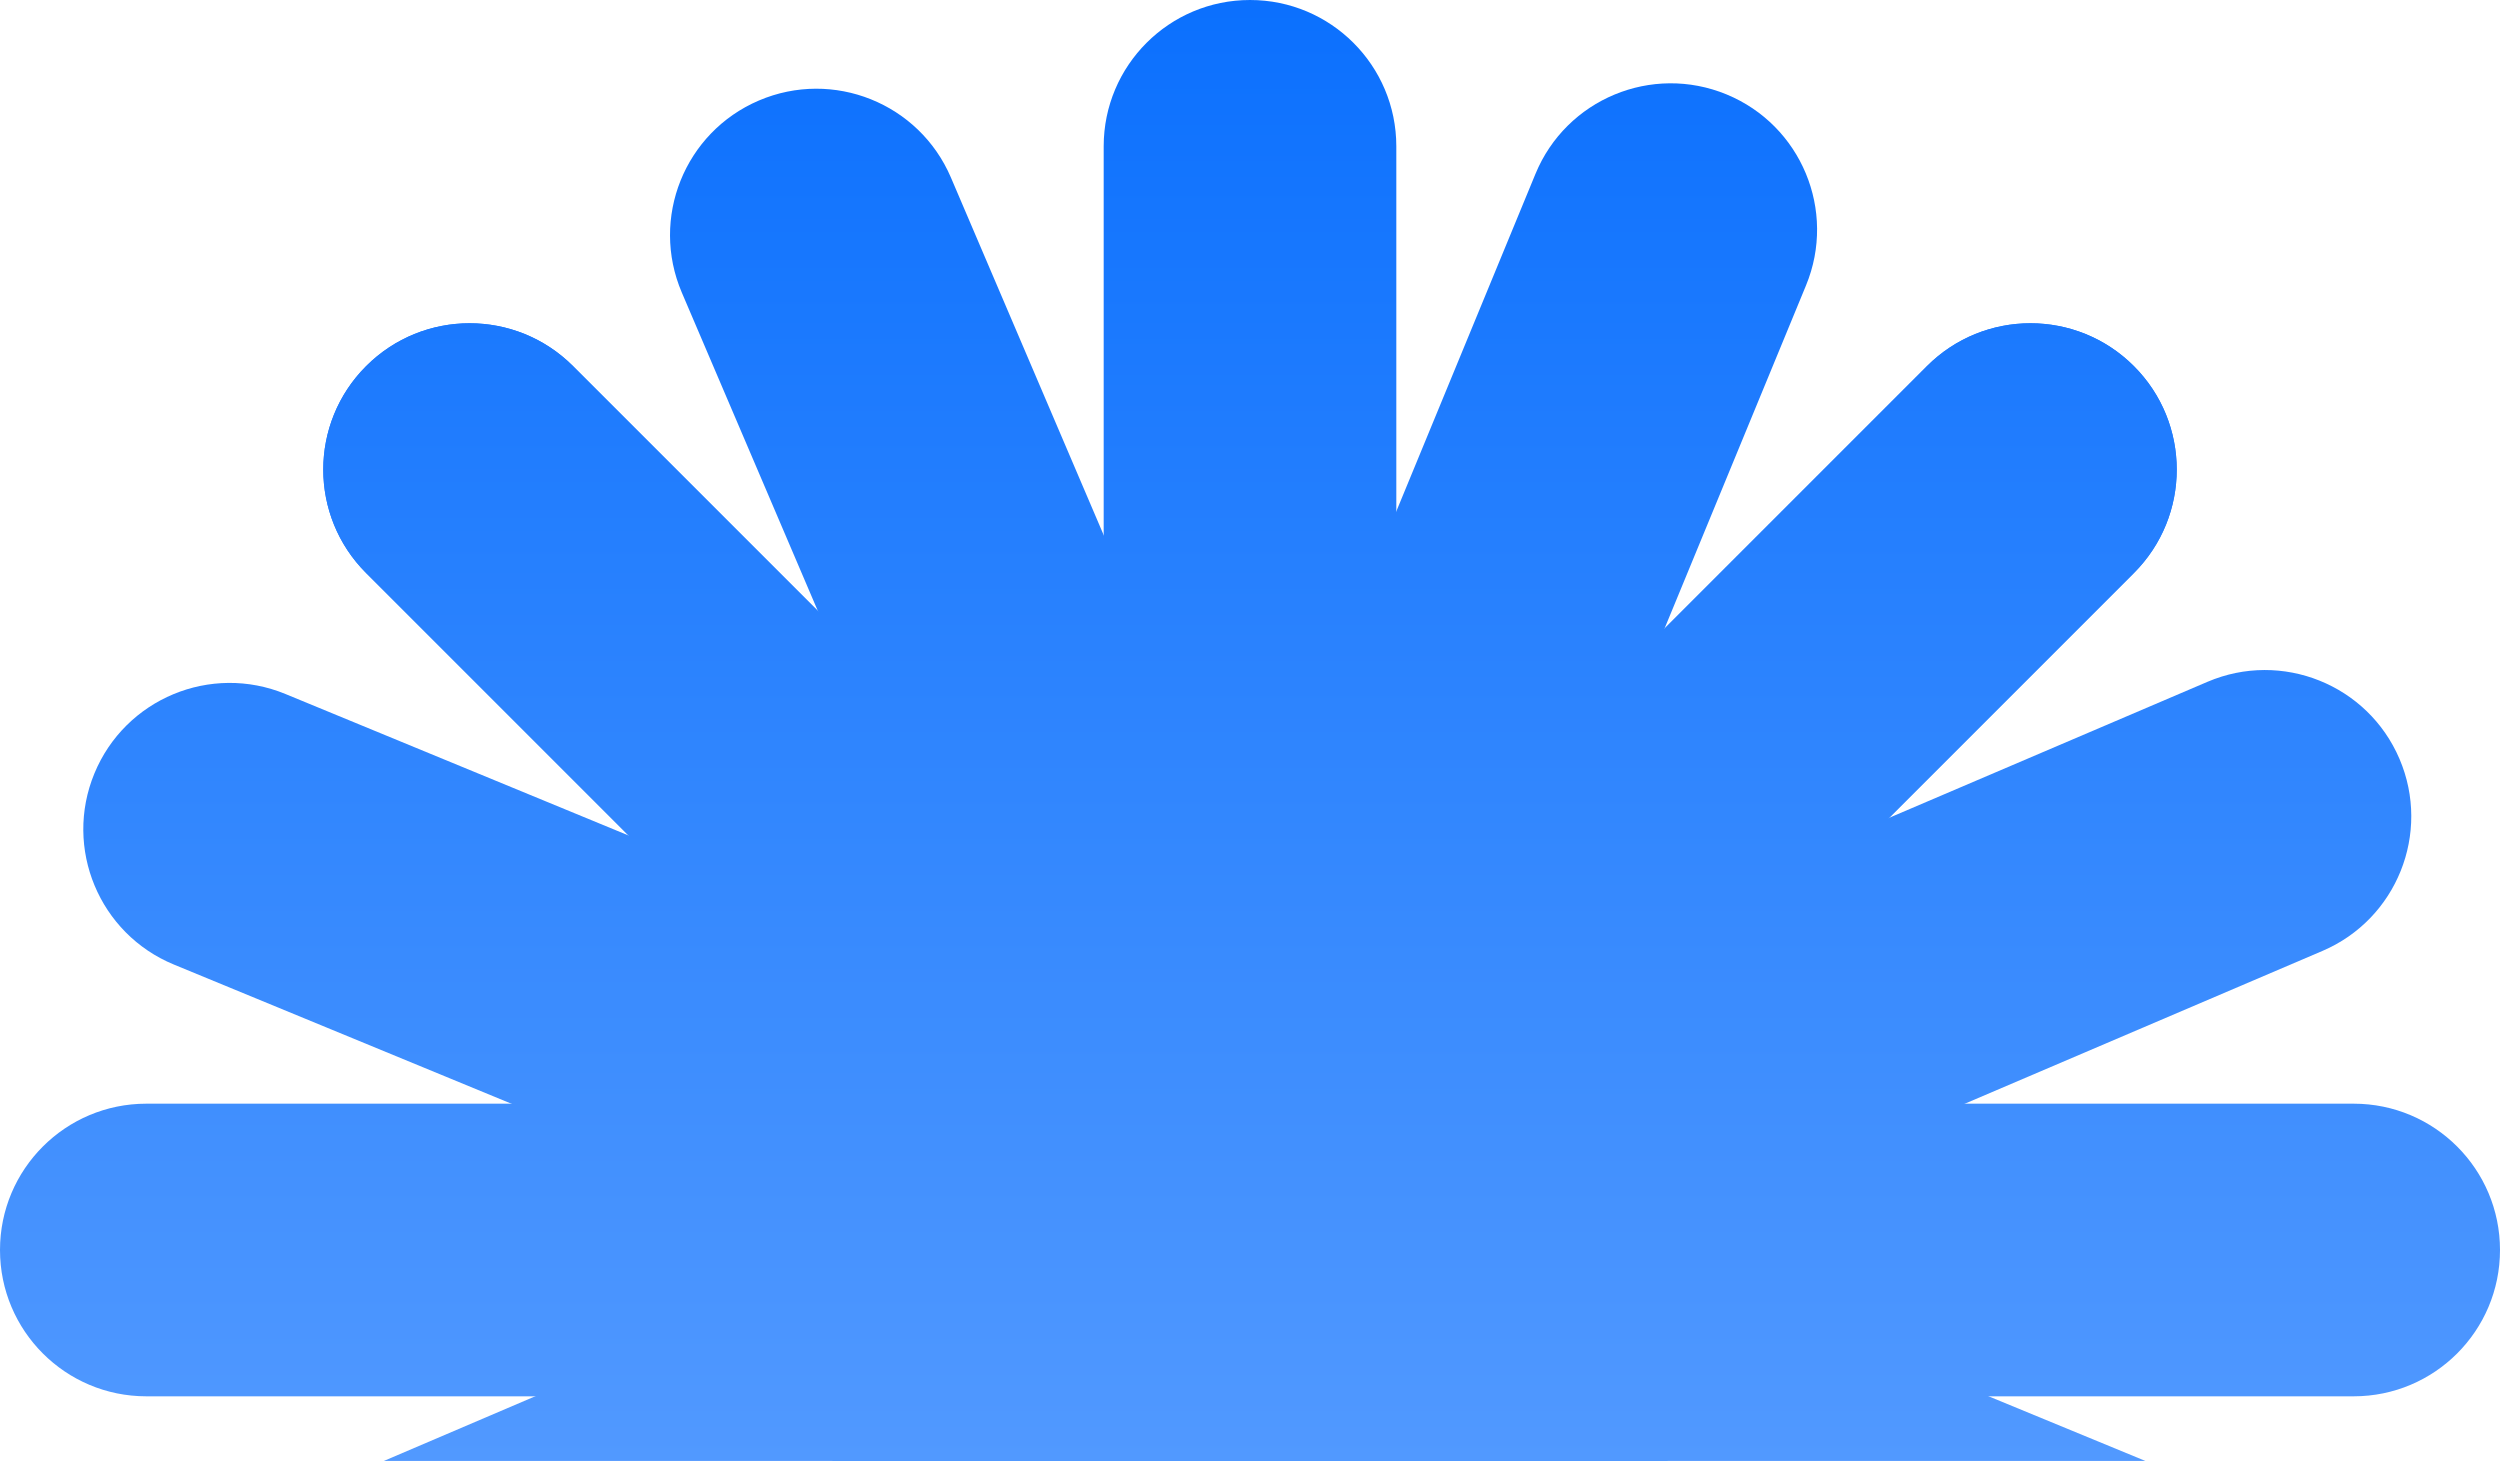
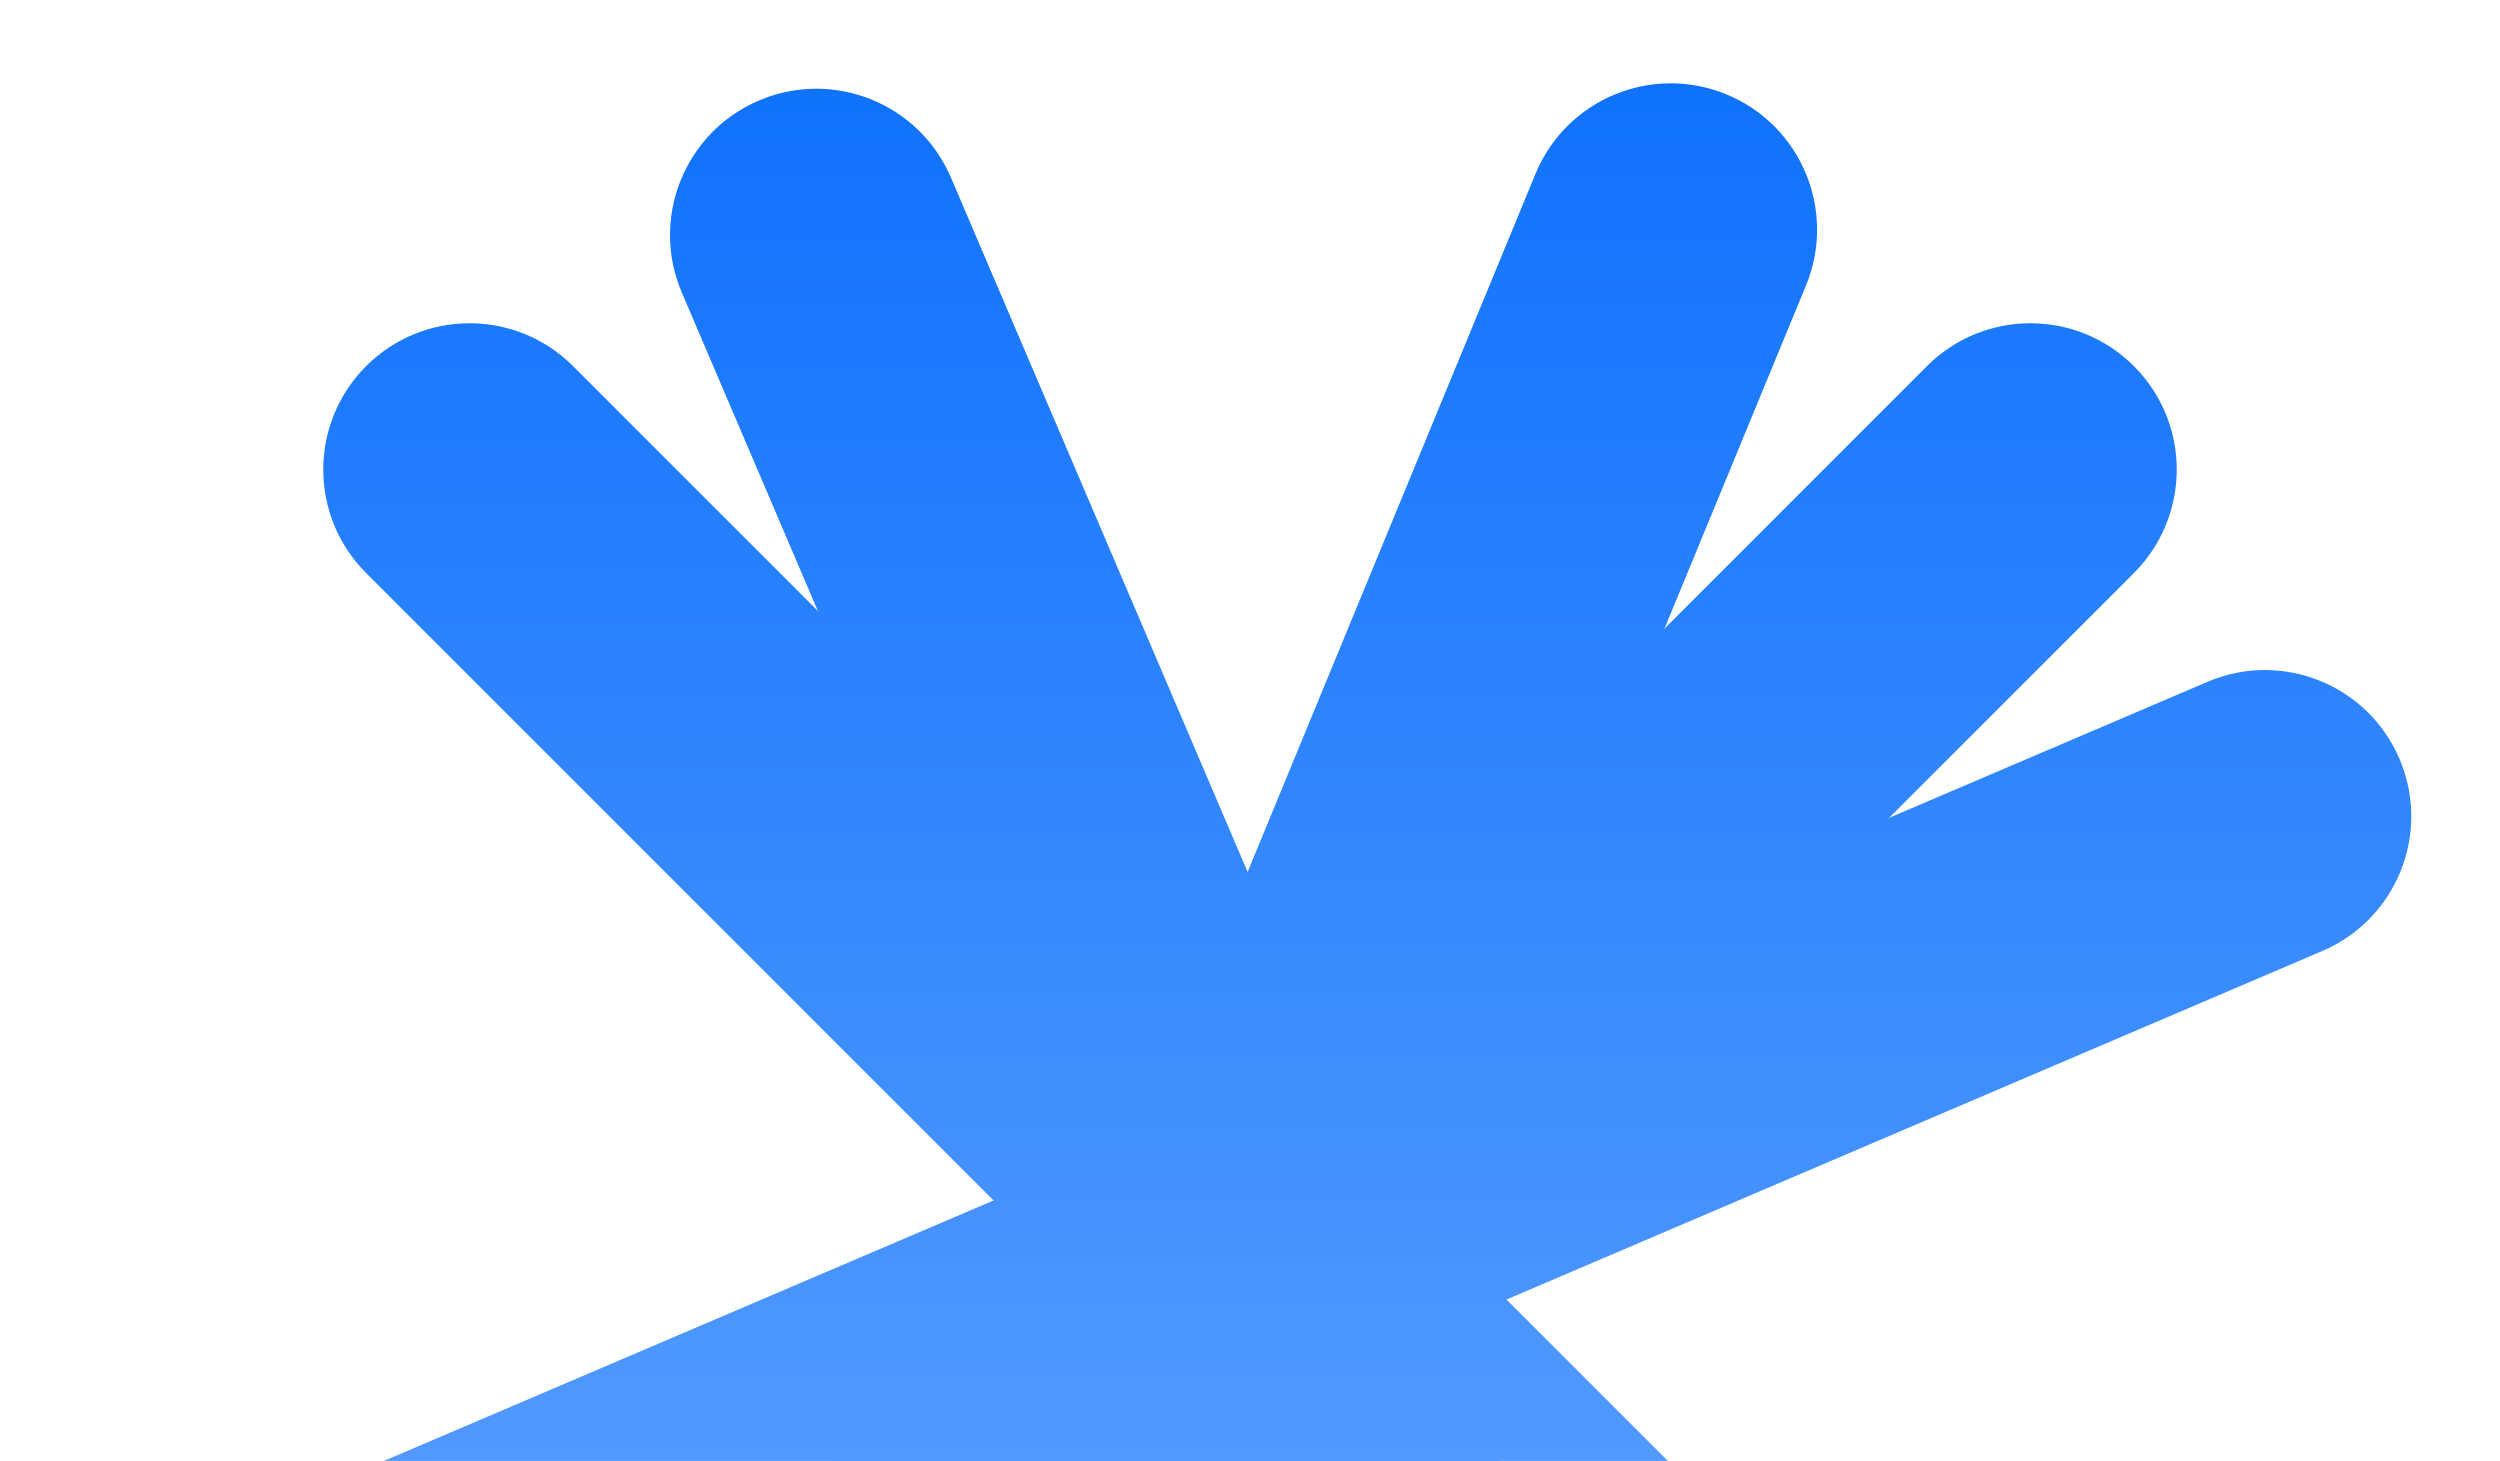
<svg xmlns="http://www.w3.org/2000/svg" width="243" height="142" viewBox="0 0 243 142" fill="none">
-   <path d="M0 121.5C0 113.645 6.368 107.278 14.222 107.278H228.778C236.632 107.278 243 113.645 243 121.5C243 129.355 236.632 135.722 228.778 135.722H14.222C6.368 135.722 0 129.355 0 121.5Z" fill="url(#paint0_linear_628_969)" />
-   <path d="M121.5 0C129.355 3.43345e-07 135.722 6.368 135.722 14.222L135.722 228.778C135.722 236.632 129.355 243 121.5 243C113.645 243 107.278 236.632 107.278 228.778L107.278 14.222C107.278 6.368 113.645 -3.43345e-07 121.5 0Z" fill="url(#paint1_linear_628_969)" />
-   <path d="M35.587 35.587C41.141 30.032 50.146 30.032 55.7 35.587L207.414 187.3C212.968 192.854 212.968 201.859 207.414 207.413C201.859 212.968 192.854 212.968 187.3 207.413L35.587 55.7C30.032 50.146 30.032 41.141 35.587 35.587Z" fill="url(#paint2_linear_628_969)" />
-   <path d="M207.414 35.587C212.968 41.141 212.968 50.146 207.414 55.7L55.7 207.414C50.146 212.968 41.141 212.968 35.587 207.414C30.032 201.859 30.032 192.854 35.587 187.3L187.3 35.587C192.854 30.032 201.859 30.032 207.414 35.587Z" fill="url(#paint3_linear_628_969)" />
  <path d="M35.587 35.587C41.141 30.032 50.146 30.032 55.7 35.587L207.414 187.3C212.968 192.854 212.968 201.859 207.414 207.413C201.859 212.968 192.854 212.968 187.3 207.413L35.587 55.7C30.032 50.146 30.032 41.141 35.587 35.587Z" fill="url(#paint4_linear_628_969)" />
  <path d="M207.414 35.587C212.968 41.141 212.968 50.146 207.414 55.7L55.7 207.414C50.146 212.968 41.141 212.968 35.587 207.414C30.032 201.859 30.032 192.854 35.587 187.3L187.3 35.587C192.854 30.032 201.859 30.032 207.414 35.587Z" fill="url(#paint5_linear_628_969)" />
  <path d="M73.764 9.77C80.987 6.684 89.345 10.038 92.431 17.261L176.727 214.563C179.813 221.786 176.459 230.144 169.236 233.23C162.013 236.316 153.656 232.962 150.57 225.739L66.273 28.437C63.187 21.214 66.541 12.857 73.764 9.77Z" fill="url(#paint6_linear_628_969)" />
  <path d="M233.23 73.764C236.316 80.988 232.962 89.345 225.739 92.431L28.437 176.727C21.214 179.813 12.856 176.46 9.77 169.236C6.684 162.013 10.038 153.656 17.261 150.57L214.563 66.274C221.786 63.188 230.144 66.541 233.23 73.764Z" fill="url(#paint7_linear_628_969)" />
  <path d="M167.817 9.175C175.079 12.17 178.538 20.484 175.544 27.745L93.753 226.099C90.759 233.361 82.445 236.82 75.183 233.826C67.921 230.832 64.462 222.517 67.456 215.256L149.247 16.902C152.241 9.64 160.555 6.181 167.817 9.175Z" fill="url(#paint8_linear_628_969)" />
-   <path d="M233.825 167.817C230.831 175.079 222.517 178.538 215.255 175.544L16.901 93.754C9.639 90.759 6.18 82.445 9.174 75.183C12.169 67.922 20.483 64.462 27.745 67.457L226.098 149.247C233.36 152.242 236.819 160.556 233.825 167.817Z" fill="url(#paint9_linear_628_969)" />
  <defs>
    <linearGradient id="paint0_linear_628_969" x1="121.5" y1="2.55379e-06" x2="121.5" y2="243" gradientUnits="userSpaceOnUse">
      <stop stop-color="#0B70FE" />
      <stop offset="1" stop-color="#83B6FF" />
    </linearGradient>
    <linearGradient id="paint1_linear_628_969" x1="121.5" y1="2.55379e-06" x2="121.5" y2="243" gradientUnits="userSpaceOnUse">
      <stop stop-color="#0B70FE" />
      <stop offset="1" stop-color="#83B6FF" />
    </linearGradient>
    <linearGradient id="paint2_linear_628_969" x1="121.5" y1="2.55379e-06" x2="121.5" y2="243" gradientUnits="userSpaceOnUse">
      <stop stop-color="#0B70FE" />
      <stop offset="1" stop-color="#83B6FF" />
    </linearGradient>
    <linearGradient id="paint3_linear_628_969" x1="121.5" y1="2.55379e-06" x2="121.5" y2="243" gradientUnits="userSpaceOnUse">
      <stop stop-color="#0B70FE" />
      <stop offset="1" stop-color="#83B6FF" />
    </linearGradient>
    <linearGradient id="paint4_linear_628_969" x1="121.5" y1="2.55379e-06" x2="121.5" y2="243" gradientUnits="userSpaceOnUse">
      <stop stop-color="#0B70FE" />
      <stop offset="1" stop-color="#83B6FF" />
    </linearGradient>
    <linearGradient id="paint5_linear_628_969" x1="121.5" y1="2.55379e-06" x2="121.5" y2="243" gradientUnits="userSpaceOnUse">
      <stop stop-color="#0B70FE" />
      <stop offset="1" stop-color="#83B6FF" />
    </linearGradient>
    <linearGradient id="paint6_linear_628_969" x1="121.5" y1="2.55379e-06" x2="121.5" y2="243" gradientUnits="userSpaceOnUse">
      <stop stop-color="#0B70FE" />
      <stop offset="1" stop-color="#83B6FF" />
    </linearGradient>
    <linearGradient id="paint7_linear_628_969" x1="121.5" y1="2.55379e-06" x2="121.5" y2="243" gradientUnits="userSpaceOnUse">
      <stop stop-color="#0B70FE" />
      <stop offset="1" stop-color="#83B6FF" />
    </linearGradient>
    <linearGradient id="paint8_linear_628_969" x1="121.5" y1="2.55379e-06" x2="121.5" y2="243" gradientUnits="userSpaceOnUse">
      <stop stop-color="#0B70FE" />
      <stop offset="1" stop-color="#83B6FF" />
    </linearGradient>
    <linearGradient id="paint9_linear_628_969" x1="121.5" y1="2.55379e-06" x2="121.5" y2="243" gradientUnits="userSpaceOnUse">
      <stop stop-color="#0B70FE" />
      <stop offset="1" stop-color="#83B6FF" />
    </linearGradient>
  </defs>
</svg>